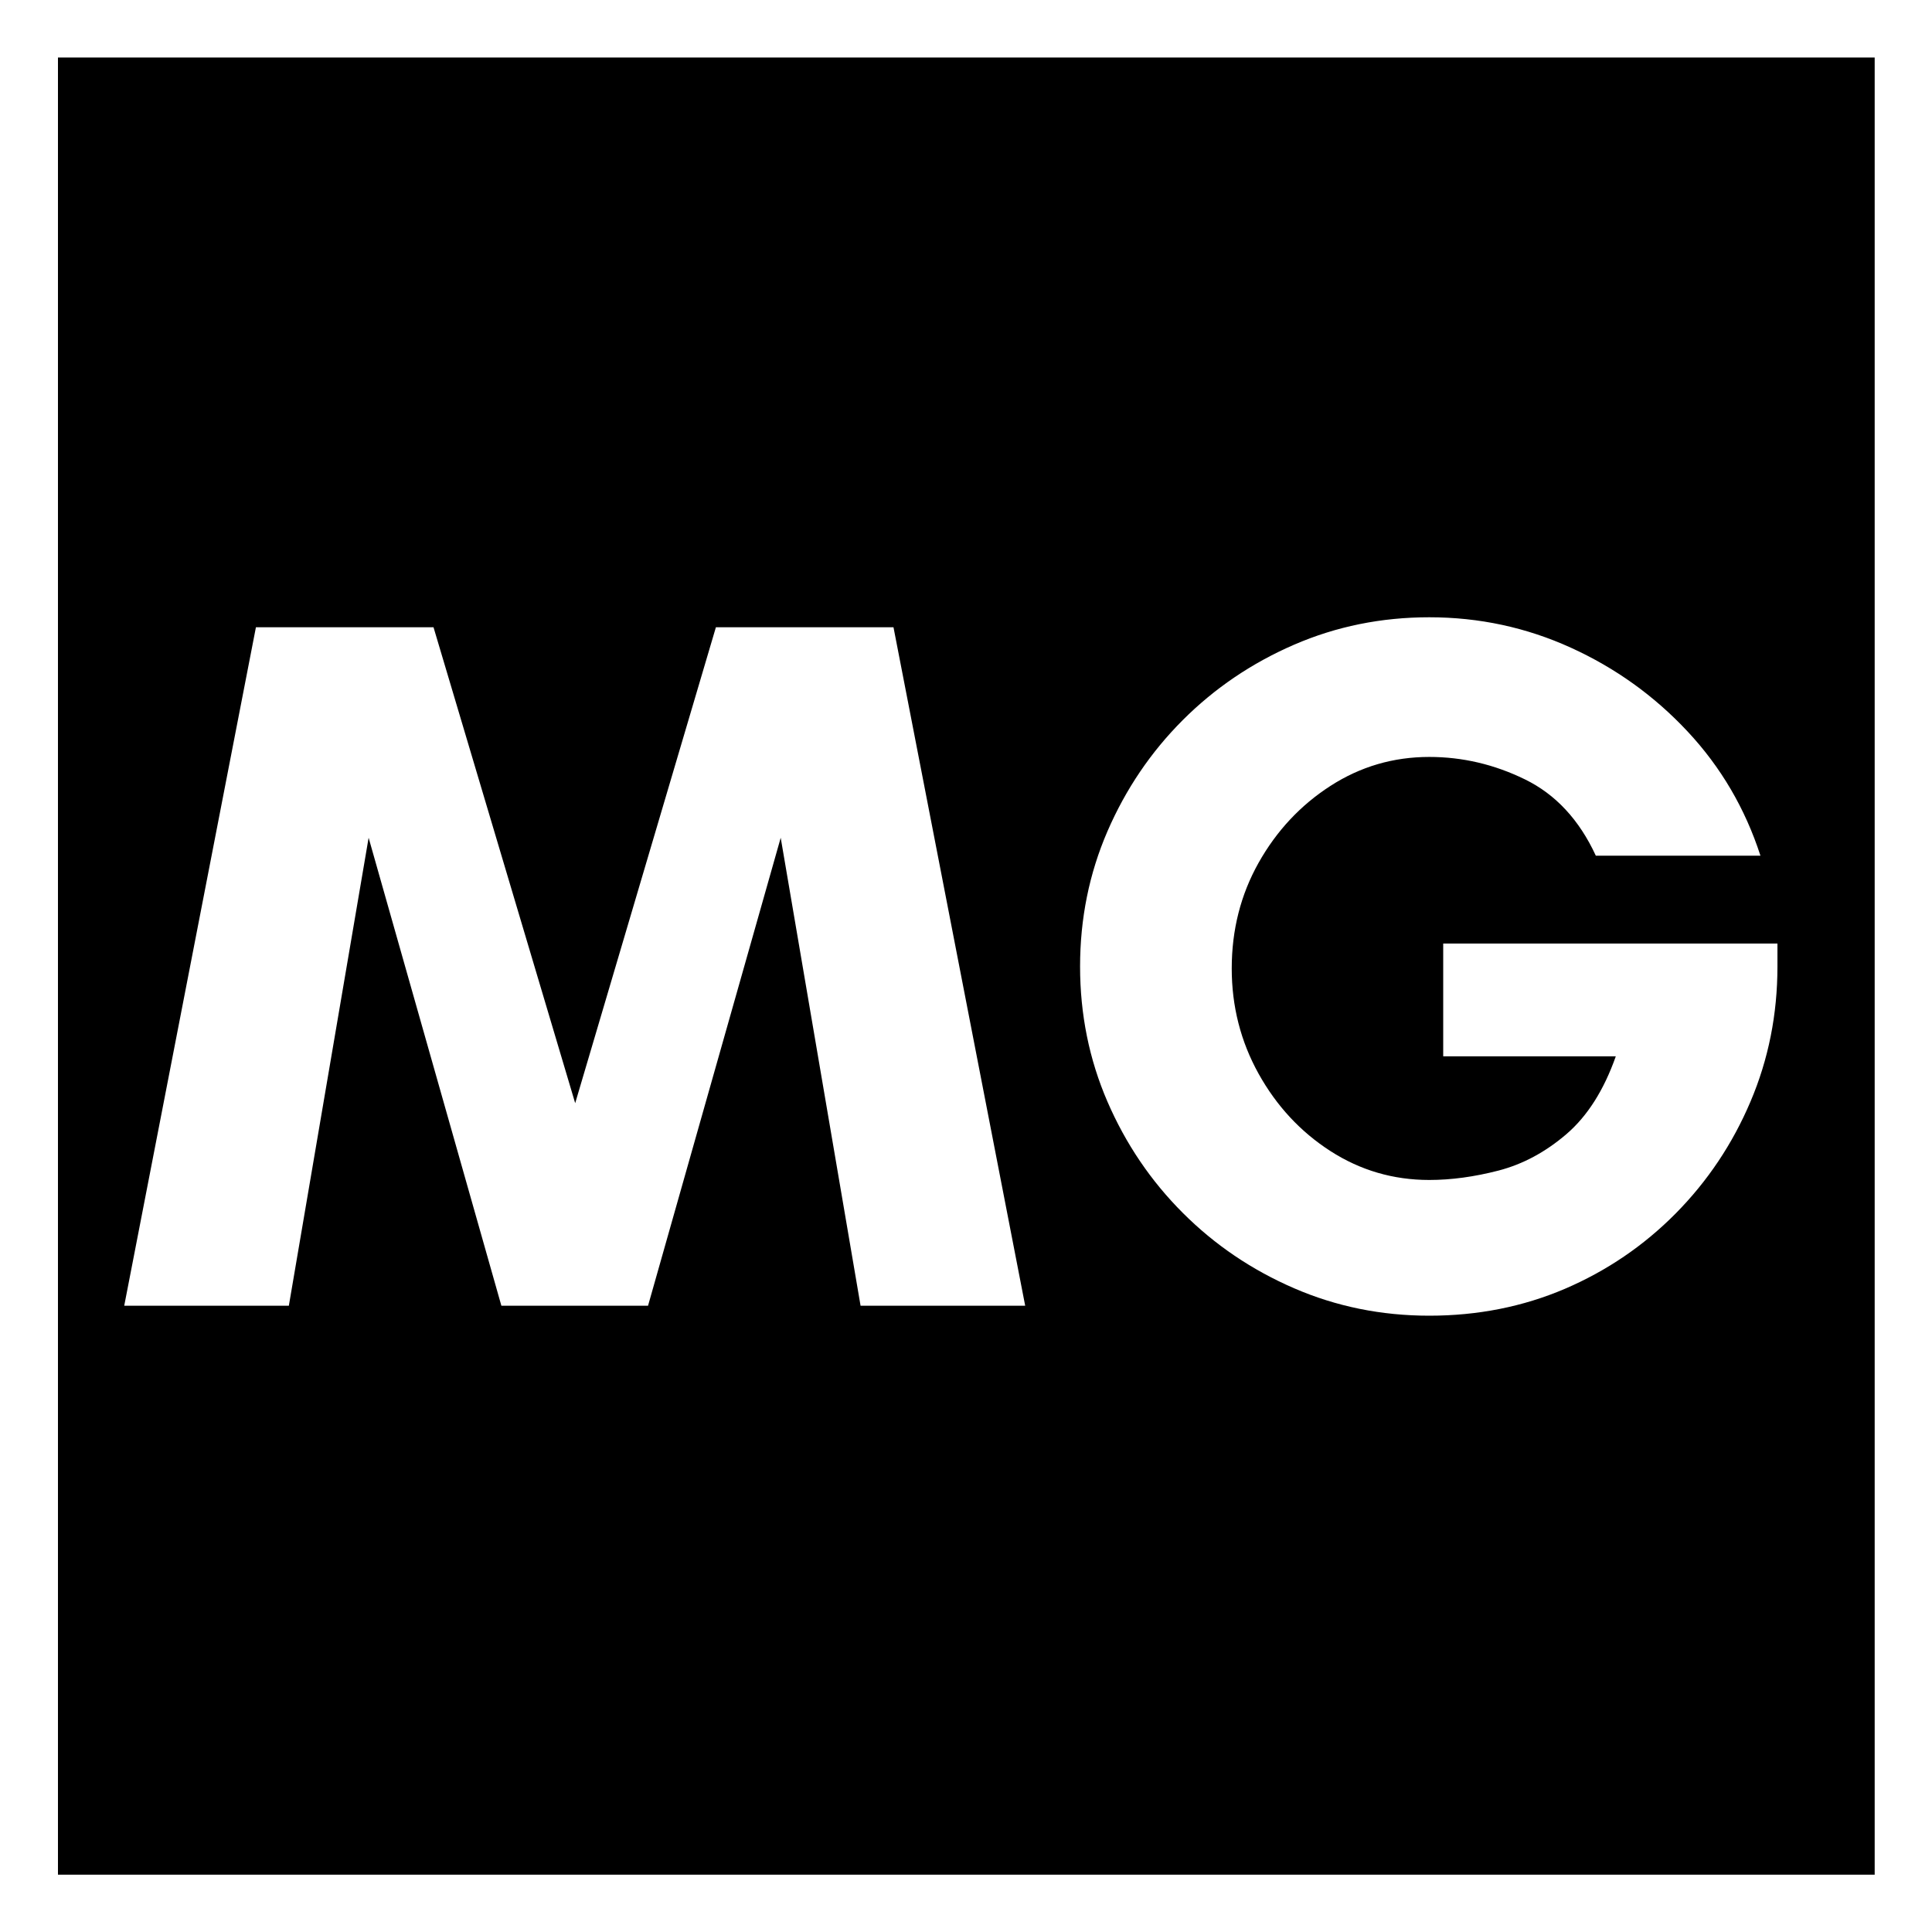
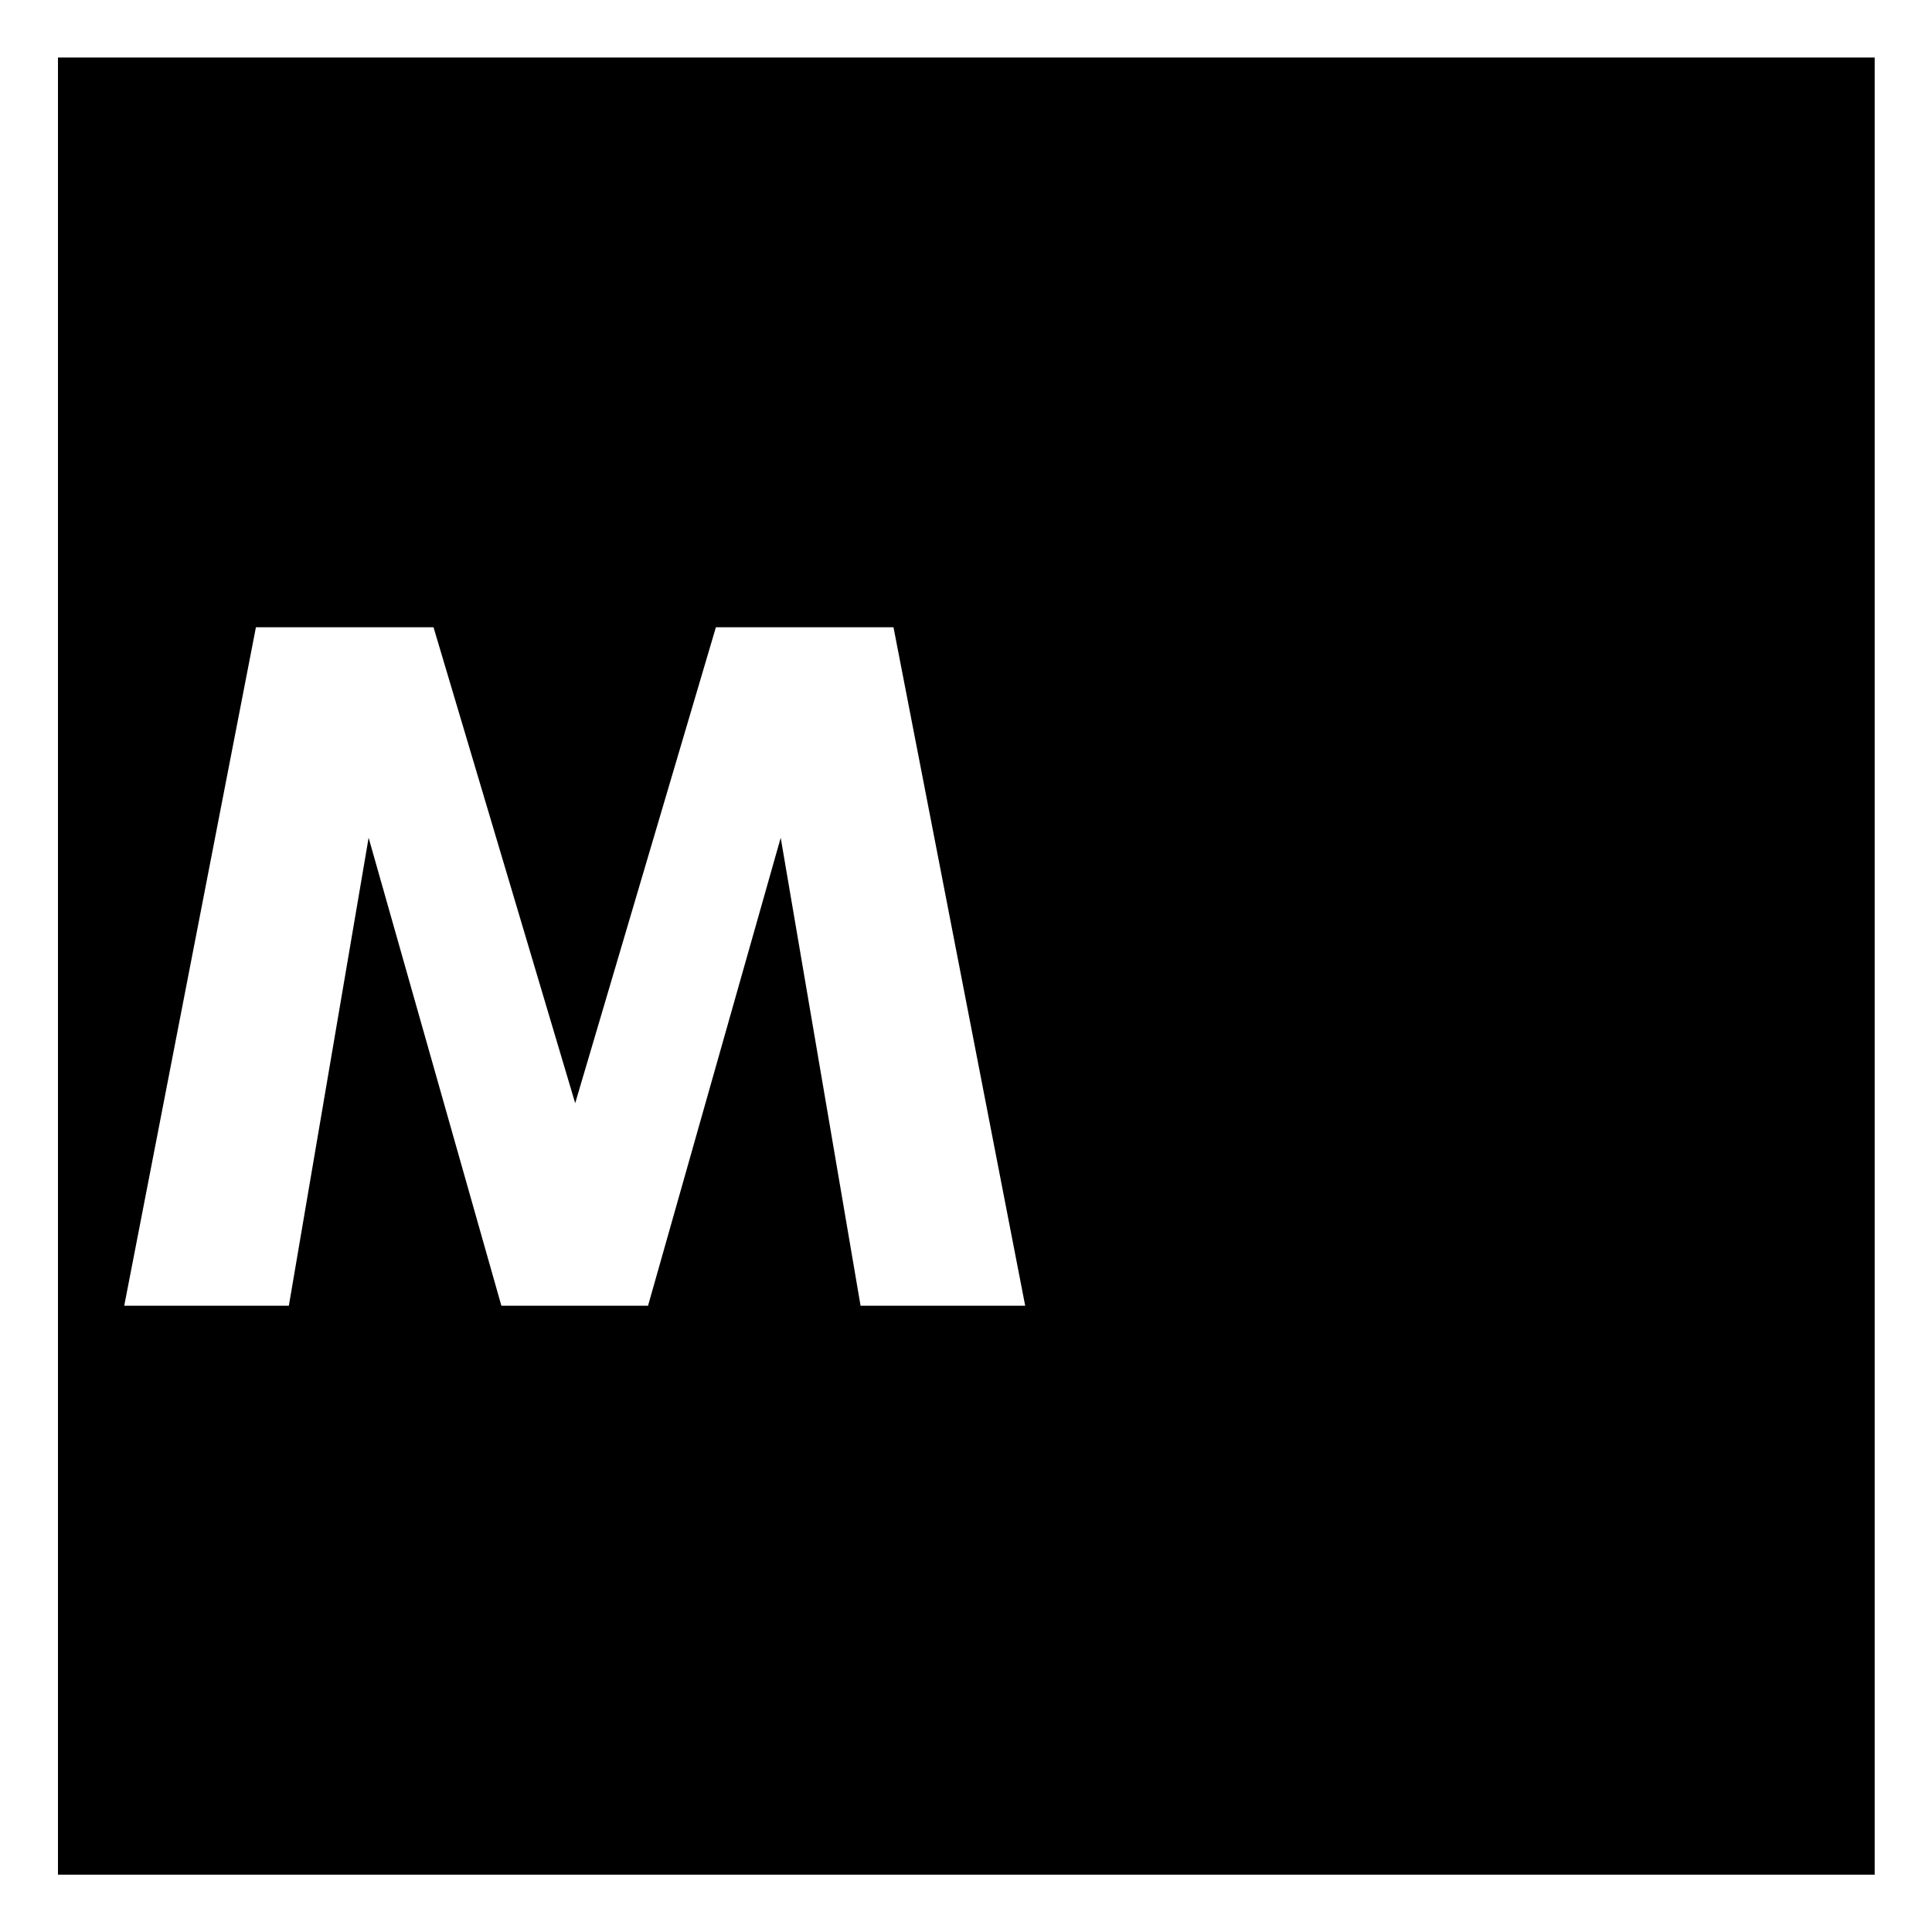
<svg xmlns="http://www.w3.org/2000/svg" width="500" zoomAndPan="magnify" viewBox="0 0 375 375" height="500" preserveAspectRatio="xMidYMid meet" version="1.2">
  <defs>
    <clipPath id="c809905b3c">
      <path d="M 0 0 L 375 0 L 375 11.164 L 0 11.164 Z M 363.875 11.164 L 375 11.164 L 375 363.875 L 363.875 363.875 Z M 0 11.164 L 11.25 11.164 L 11.25 363.875 L 0 363.875 Z M 0 363.875 L 375 363.875 L 375 375 L 0 375 Z M 0 363.875 " />
    </clipPath>
  </defs>
  <g id="901e97f3fc">
    <rect x="0" width="375" y="0" height="375" style="fill:#ffffff;fill-opacity:1;stroke:none;" />
    <rect x="0" width="375" y="0" height="375" style="fill:#000000;fill-opacity:1;stroke:none;" />
    <g clip-rule="nonzero" clip-path="url(#c809905b3c)">
      <rect x="0" width="375" y="0" height="375" style="fill:#ffffff;fill-opacity:1;stroke:none;" />
    </g>
    <g style="fill:#ffffff;fill-opacity:1;">
      <g transform="translate(23.144, 253.437)">
        <path style="stroke:none" d="M 175.844 0 L 143.891 0 L 128.391 -90.828 L 102.641 0 L 74.172 0 L 48.406 -90.828 L 32.922 0 L 0.969 0 L 26.531 -131.688 L 61 -131.688 L 88.5 -39.312 L 115.812 -131.688 L 150.281 -131.688 Z M 175.844 0 " />
      </g>
    </g>
    <g style="fill:#ffffff;fill-opacity:1;">
      <g transform="translate(199.954, 253.437)">
-         <path style="stroke:none" d="M 77.469 -106.516 C 70.488 -106.516 64.094 -104.641 58.281 -100.891 C 52.477 -97.148 47.832 -92.18 44.344 -85.984 C 40.863 -79.785 39.125 -72.941 39.125 -65.453 C 39.125 -58.098 40.863 -51.285 44.344 -45.016 C 47.832 -38.754 52.477 -33.754 58.281 -30.016 C 64.094 -26.273 70.488 -24.406 77.469 -24.406 C 81.727 -24.406 86.211 -25.016 90.922 -26.234 C 95.629 -27.461 100.016 -29.816 104.078 -33.297 C 108.148 -36.785 111.348 -41.82 113.672 -48.406 L 80.172 -48.406 L 80.172 -70.297 L 145.047 -70.297 L 145.047 -65.844 C 145.047 -56.551 143.301 -47.805 139.812 -39.609 C 136.332 -31.41 131.492 -24.176 125.297 -17.906 C 119.098 -11.645 111.93 -6.77 103.797 -3.281 C 95.66 0.195 86.883 1.938 77.469 1.938 C 68.164 1.938 59.414 0.16 51.219 -3.391 C 43.02 -6.941 35.82 -11.816 29.625 -18.016 C 23.426 -24.211 18.551 -31.41 15 -39.609 C 11.457 -47.805 9.688 -56.551 9.688 -65.844 C 9.688 -75.133 11.457 -83.879 15 -92.078 C 18.551 -100.273 23.426 -107.473 29.625 -113.672 C 35.82 -119.867 43.02 -124.742 51.219 -128.297 C 59.414 -131.848 68.164 -133.625 77.469 -133.625 C 87.145 -133.625 96.305 -131.656 104.953 -127.719 C 113.609 -123.781 121.16 -118.359 127.609 -111.453 C 134.066 -104.547 138.781 -96.508 141.75 -87.344 L 109.797 -87.344 C 106.578 -94.312 101.992 -99.25 96.047 -102.156 C 90.109 -105.062 83.914 -106.516 77.469 -106.516 Z M 77.469 -106.516 " />
-       </g>
+         </g>
    </g>
  </g>
</svg>